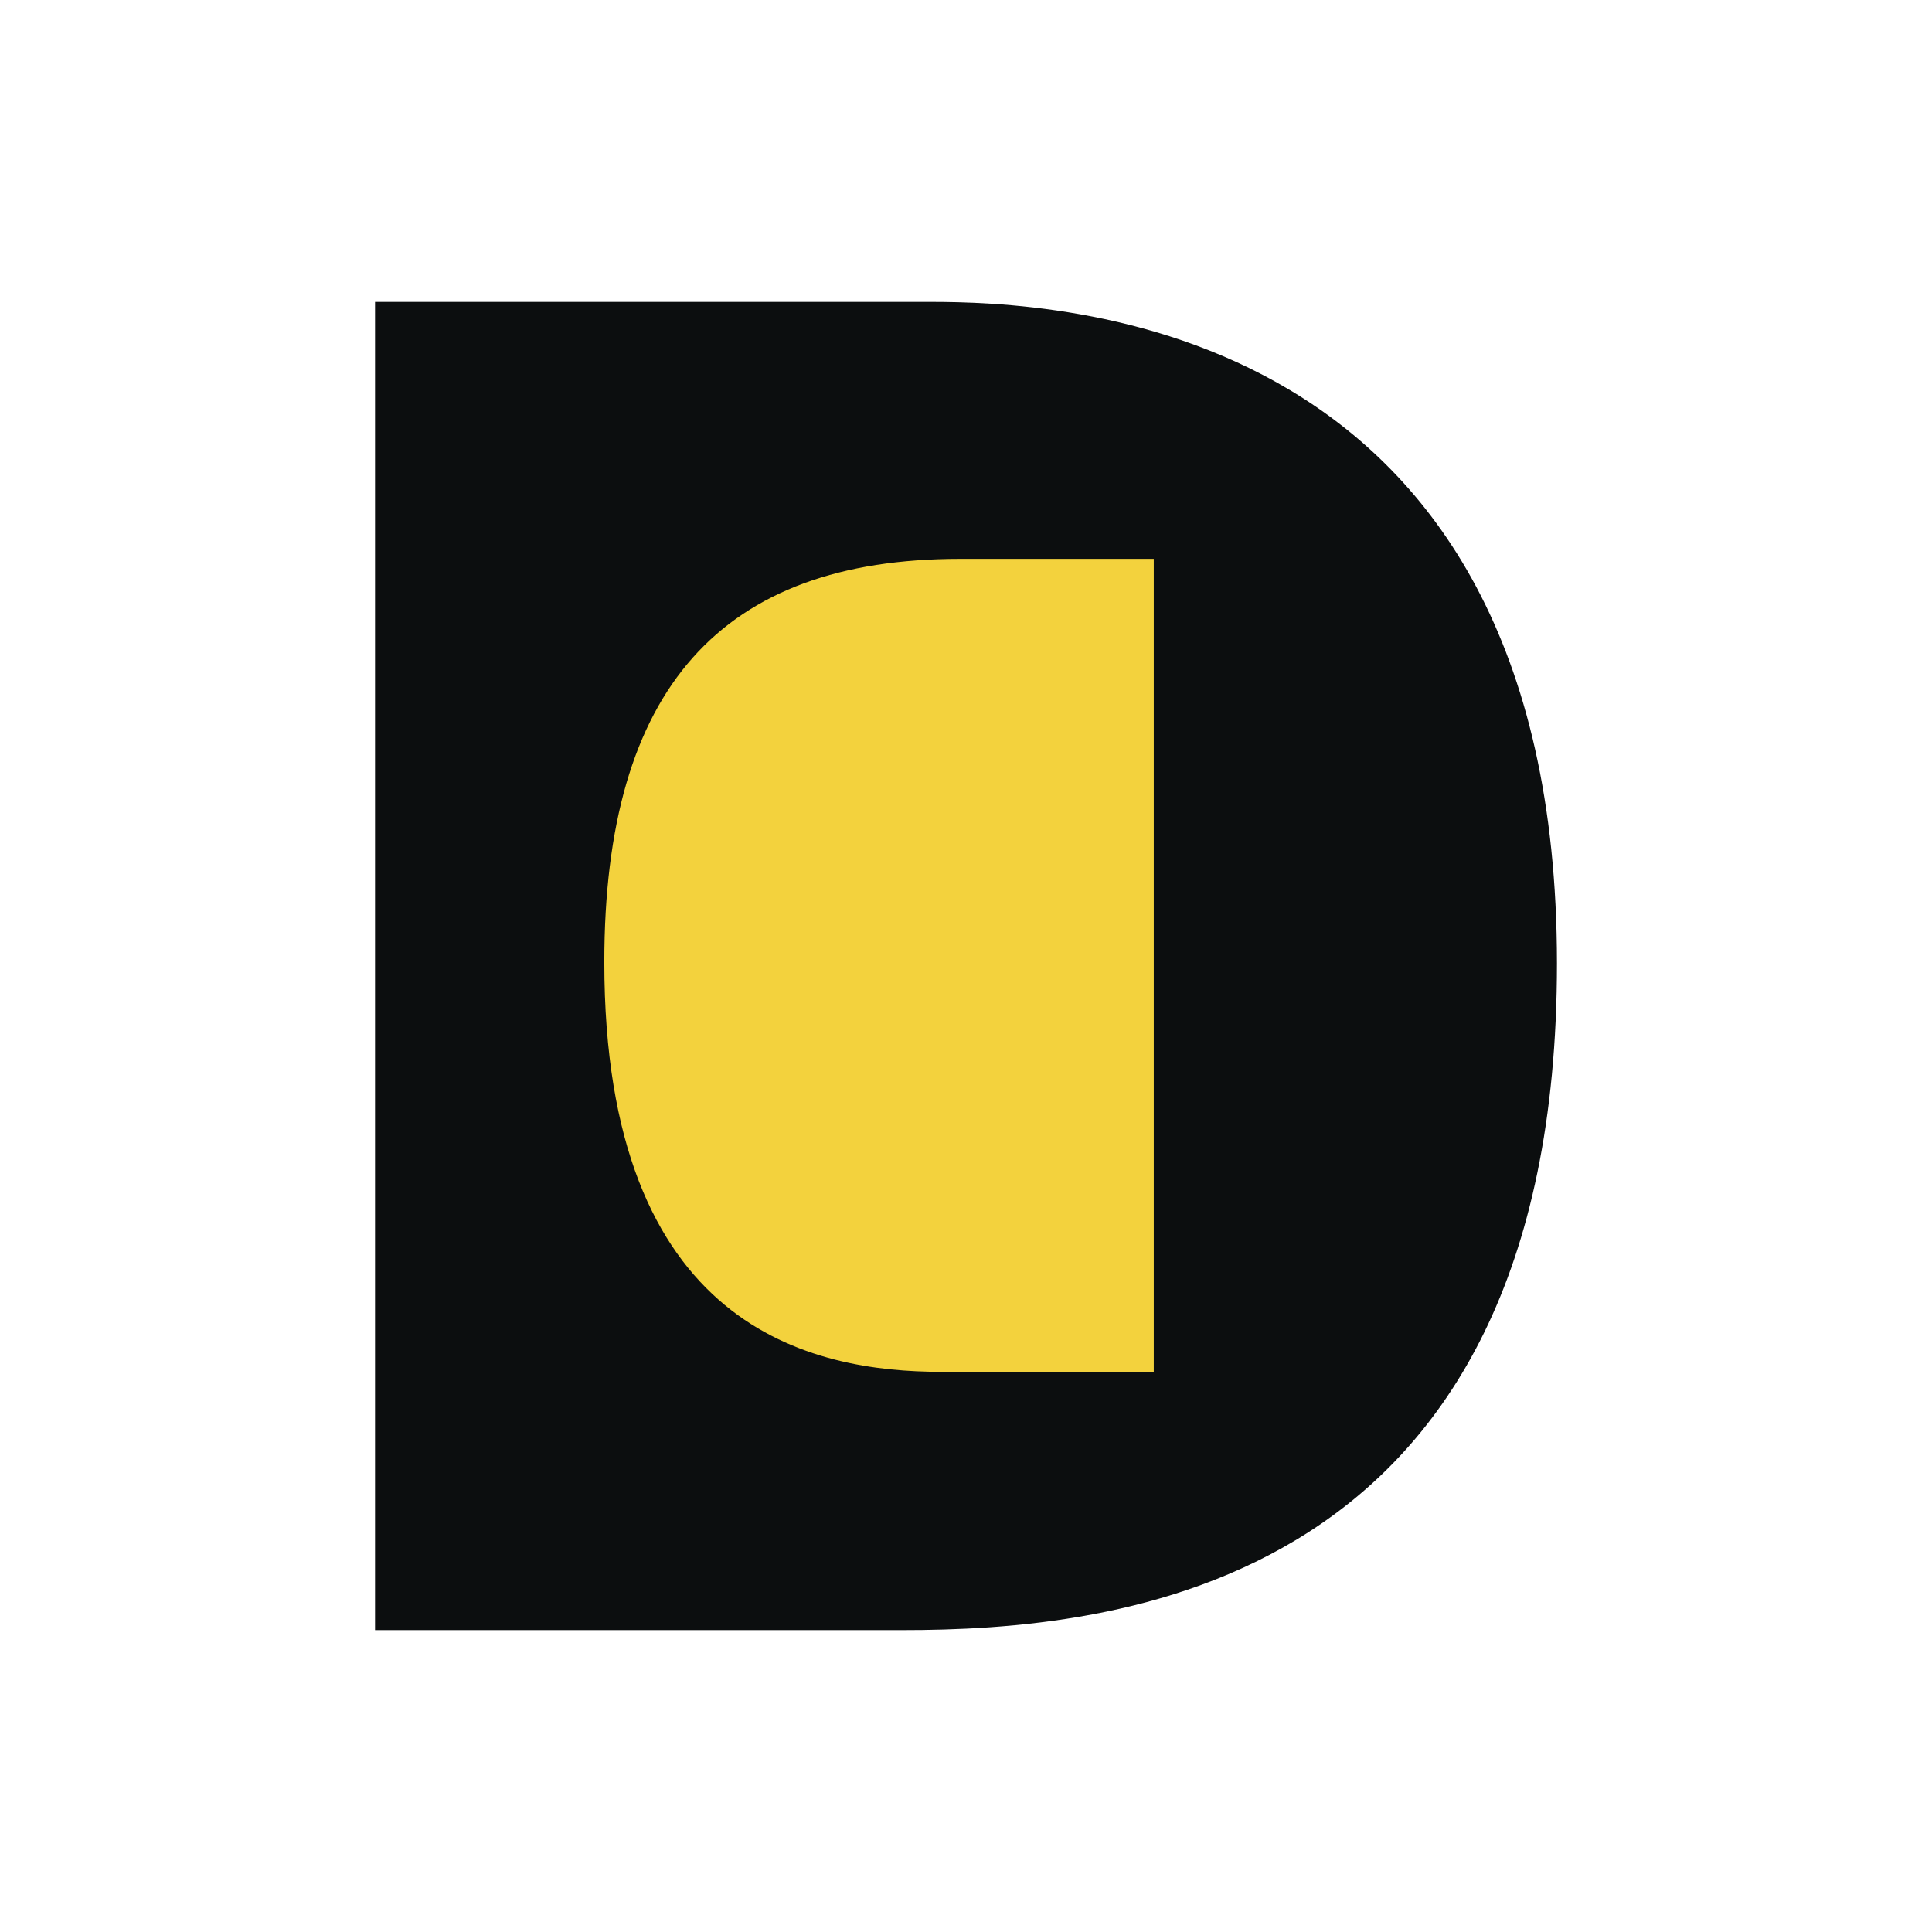
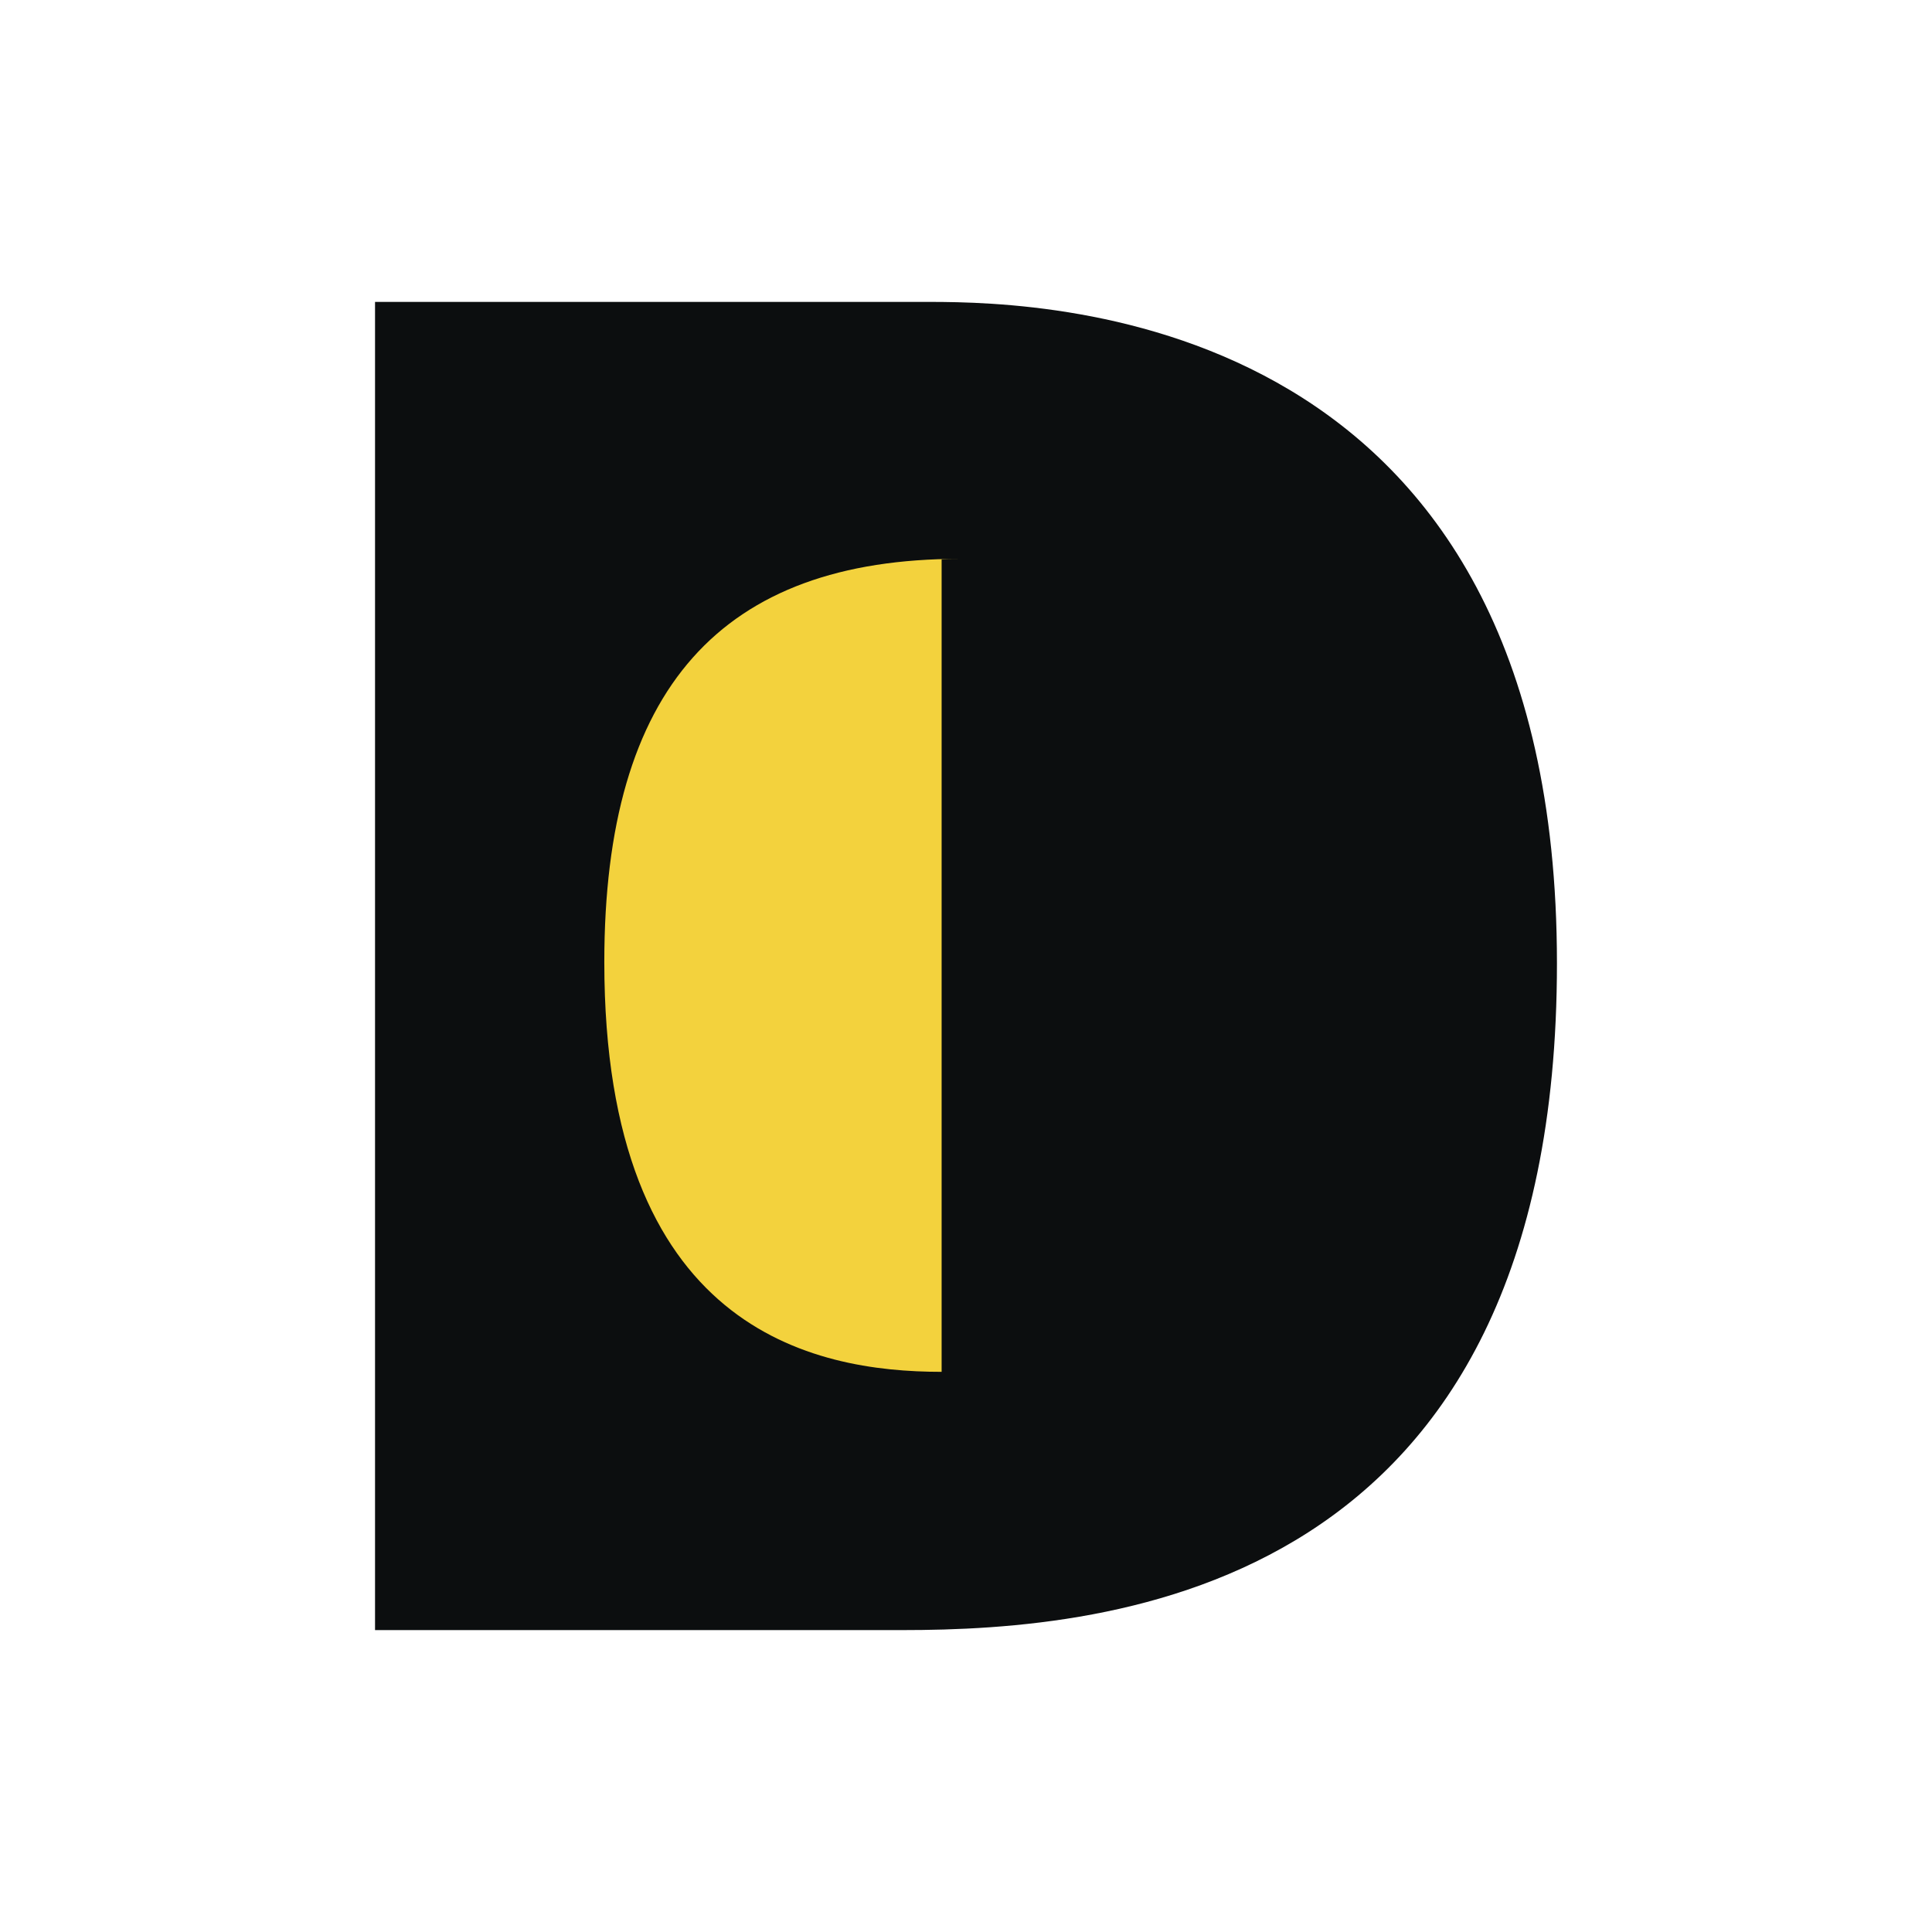
<svg xmlns="http://www.w3.org/2000/svg" width="2500" height="2500" viewBox="0 0 192.756 192.756">
  <g fill-rule="evenodd" clip-rule="evenodd">
-     <path fill="#fff" d="M0 0h192.756v192.756H0V0z" />
    <path d="M92.763 30.121H37.417v132.514h52.584c20.902 0 65.336-3.812 65.336-66.52.001-64.548-50.216-65.994-62.574-65.994z" fill="#0c0e0f" />
-     <path d="M93.946 136.869h21.165V55.756H95.787c-23.794 0-35.495 12.883-35.495 40.228 0 36.678 20.77 40.885 33.654 40.885z" fill="#f3d23d" />
+     <path d="M93.946 136.869V55.756H95.787c-23.794 0-35.495 12.883-35.495 40.228 0 36.678 20.77 40.885 33.654 40.885z" fill="#f3d23d" />
  </g>
</svg>